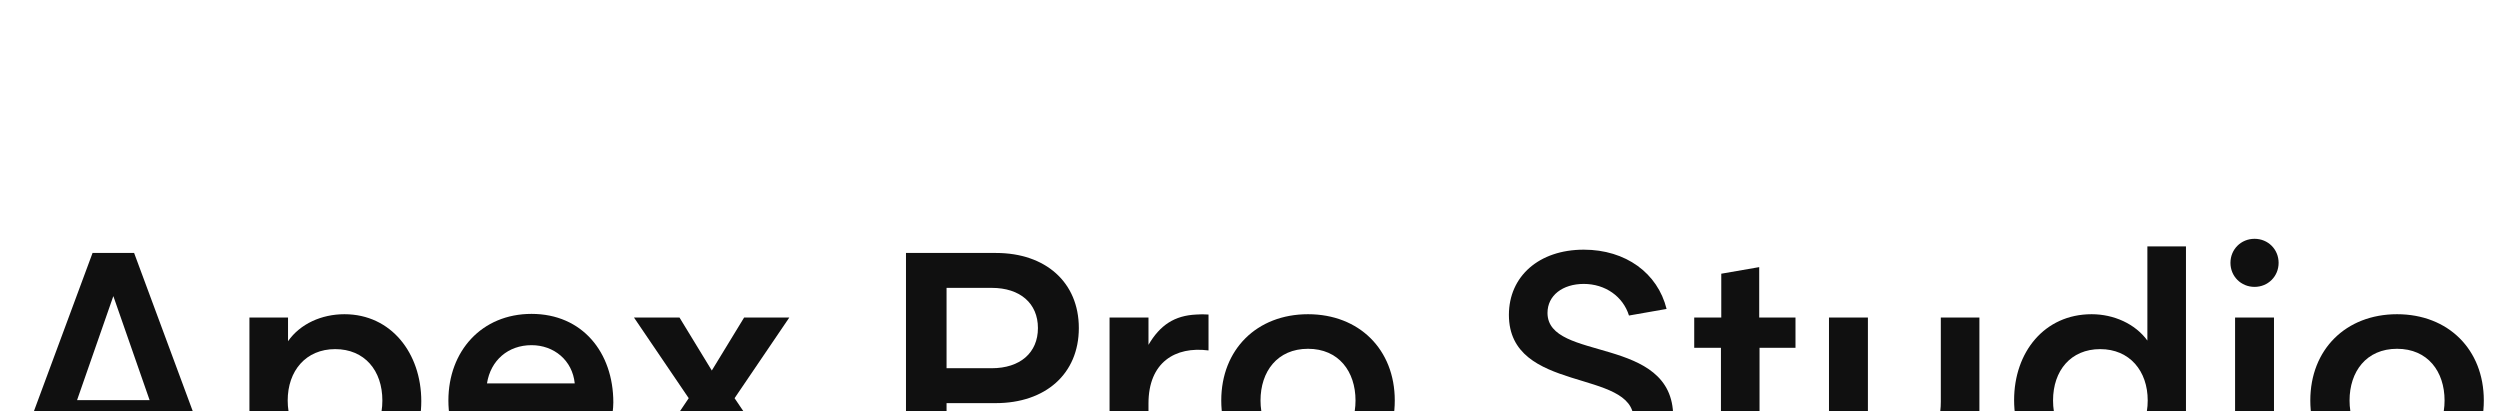
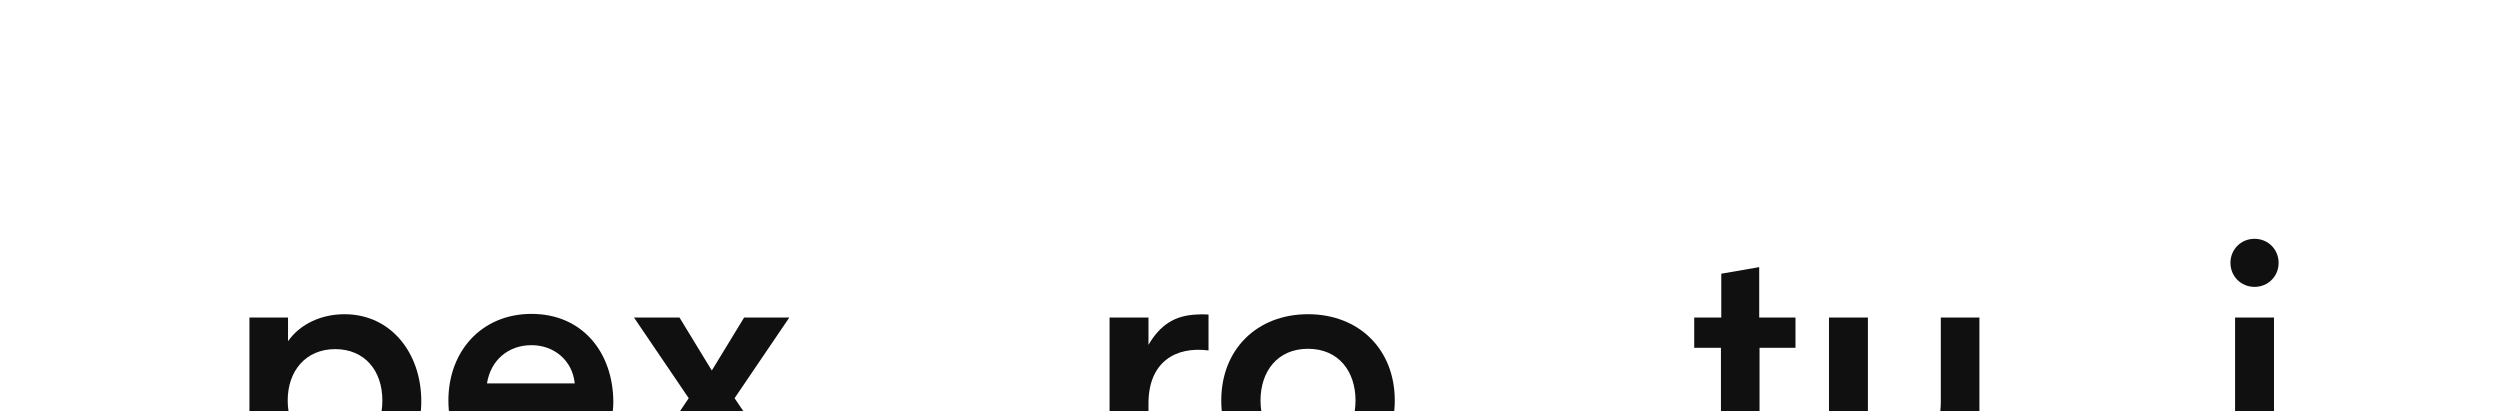
<svg xmlns="http://www.w3.org/2000/svg" width="1288" height="212" viewBox="0 0 1288 212" fill="none">
-   <path d="M1234.96 161.883C1261.31 161.883 1279.66 180.036 1279.66 206.333C1279.66 232.799 1261.48 250.783 1234.96 250.783C1208.45 250.783 1190.27 232.629 1190.27 206.333C1190.27 180.036 1208.62 161.883 1234.96 161.883ZM1234.96 232.969C1250.77 232.969 1259.44 221.263 1259.44 206.333C1259.44 191.403 1250.77 179.697 1234.96 179.697C1219.16 179.697 1210.49 191.403 1210.49 206.333C1210.49 221.093 1219.16 232.969 1234.96 232.969Z" fill="#101010" />
  <path d="M1161.54 147.802C1154.57 147.802 1149.13 142.373 1149.13 135.417C1149.13 128.461 1154.57 123.032 1161.54 123.032C1168.5 123.032 1173.94 128.461 1173.94 135.417C1173.94 142.373 1168.5 147.802 1161.54 147.802ZM1171.56 249.086H1151.51V163.58H1171.56V249.086Z" fill="#101010" />
-   <path d="M1126.21 126.934V249.086H1106.33V236.871C1100.21 246.032 1088.49 250.783 1077.27 250.783C1053.14 250.783 1037.67 230.594 1037.67 206.163C1037.67 181.394 1053.31 161.883 1077.61 161.883C1089 161.883 1100.04 166.803 1106.33 175.456V126.934H1126.21ZM1106.5 206.333C1106.5 191.064 1097.15 179.867 1082.03 179.867C1066.9 179.867 1057.73 190.894 1057.73 206.333C1057.73 221.772 1066.9 232.969 1082.03 232.969C1097.15 232.969 1106.5 221.602 1106.5 206.333Z" fill="#101010" />
  <path d="M973.224 250.783C954.699 250.783 942.293 236.362 942.293 218.378V163.58H962.347V213.119C962.347 223.977 967.276 232.799 979.172 232.799C994.127 232.799 999.906 220.075 999.906 207.012V163.58H1019.79V249.086H999.906V236.362C993.787 245.523 984.1 250.783 973.224 250.783Z" fill="#101010" />
  <path d="M925.037 179.188H906.513V219.396C906.513 228.897 908.212 232.969 917.899 232.969C920.448 232.969 922.998 232.46 925.377 231.612V249.765C922.148 250.443 917.559 250.783 914.33 250.783C896.486 250.783 886.629 242.809 886.629 224.147V179.188H872.863V163.58H886.799V141.016L906.343 137.623V163.58H925.037V179.188Z" fill="#101010" />
-   <path d="M797.271 161.205C797.271 186.653 862.021 172.402 862.021 214.646C862.021 236.192 844.856 250.783 820.384 250.783C797.101 250.783 779.596 237.889 775.008 218.548L794.722 215.155C796.761 225.504 806.788 232.46 819.874 232.46C832.62 232.46 841.627 225.843 841.627 216.003C841.627 189.707 777.387 202.94 777.387 162.223C777.387 142.373 792.852 128.631 815.965 128.631C837.548 128.631 854.033 140.676 858.622 159.169L839.248 162.562C836.189 152.722 827.012 146.275 815.965 146.275C805.088 146.275 797.271 152.213 797.271 161.205Z" fill="#101010" />
  <path d="M673.891 161.883C700.233 161.883 718.588 180.036 718.588 206.333C718.588 232.799 700.403 250.783 673.891 250.783C647.38 250.783 629.195 232.629 629.195 206.333C629.195 180.036 647.55 161.883 673.891 161.883ZM673.891 232.969C689.697 232.969 698.364 221.263 698.364 206.333C698.364 191.403 689.697 179.697 673.891 179.697C658.086 179.697 649.419 191.403 649.419 206.333C649.419 221.093 658.086 232.969 673.891 232.969Z" fill="#101010" />
  <path d="M622.63 162.053V180.545C605.465 178.34 591.699 186.653 591.699 207.86V249.086H571.645V163.58H591.699V177.661C597.647 167.482 605.125 162.562 616.341 162.053C618.381 161.883 620.25 161.883 622.63 162.053Z" fill="#101010" />
-   <path d="M513.159 130.327C538.651 130.327 555.816 145.427 555.816 169.009C555.816 192.591 538.651 207.69 512.989 207.69H487.667V249.086H466.764V130.327H513.159ZM510.95 189.707C525.565 189.707 534.743 181.733 534.743 169.009C534.743 156.285 525.565 148.311 510.95 148.311H487.667V189.707H510.95Z" fill="#101010" />
  <path d="M378.451 205.145L408.191 249.086H384.739L366.724 219.566L348.54 249.086H325.257L354.828 205.145L326.616 163.58H350.069L366.724 190.894L383.379 163.58H406.662L378.451 205.145Z" fill="#101010" />
  <path d="M315.987 207.351C315.987 209.047 315.817 210.744 315.647 212.271H250.217C251.237 225.334 261.264 233.987 274.52 233.987C283.867 233.987 291.174 230.254 295.423 221.941L313.947 225.334C306.64 242.469 292.194 250.783 274.52 250.783C248.517 250.783 231.013 232.121 231.013 206.333C231.013 180.885 248.178 161.714 273.84 161.714C300.012 161.714 315.987 181.563 315.987 207.351ZM250.897 197.511H296.103C294.913 185.635 285.396 177.831 273.84 177.831C261.773 177.831 252.766 185.635 250.897 197.511Z" fill="#101010" />
  <path d="M128.507 286.41V163.58H148.39V175.795C154.678 166.803 165.725 161.883 177.451 161.883C201.584 161.883 217.049 182.072 217.049 206.672C217.049 231.272 201.414 250.783 177.451 250.783C165.725 250.783 154.678 245.863 148.39 237.21V286.41H128.507ZM148.22 206.333C148.22 221.602 157.568 232.969 172.693 232.969C187.818 232.969 196.995 221.941 196.995 206.333C196.995 190.894 187.818 179.867 172.693 179.867C157.568 179.867 148.22 191.064 148.22 206.333Z" fill="#101010" />
-   <path d="M69.098 130.327L113.114 249.086H91.021L82.354 224.316H34.428L25.761 249.086H3.668L47.684 130.327H69.098ZM39.697 206.163H77.085L58.391 152.552L39.697 206.163Z" fill="#101010" />
</svg>